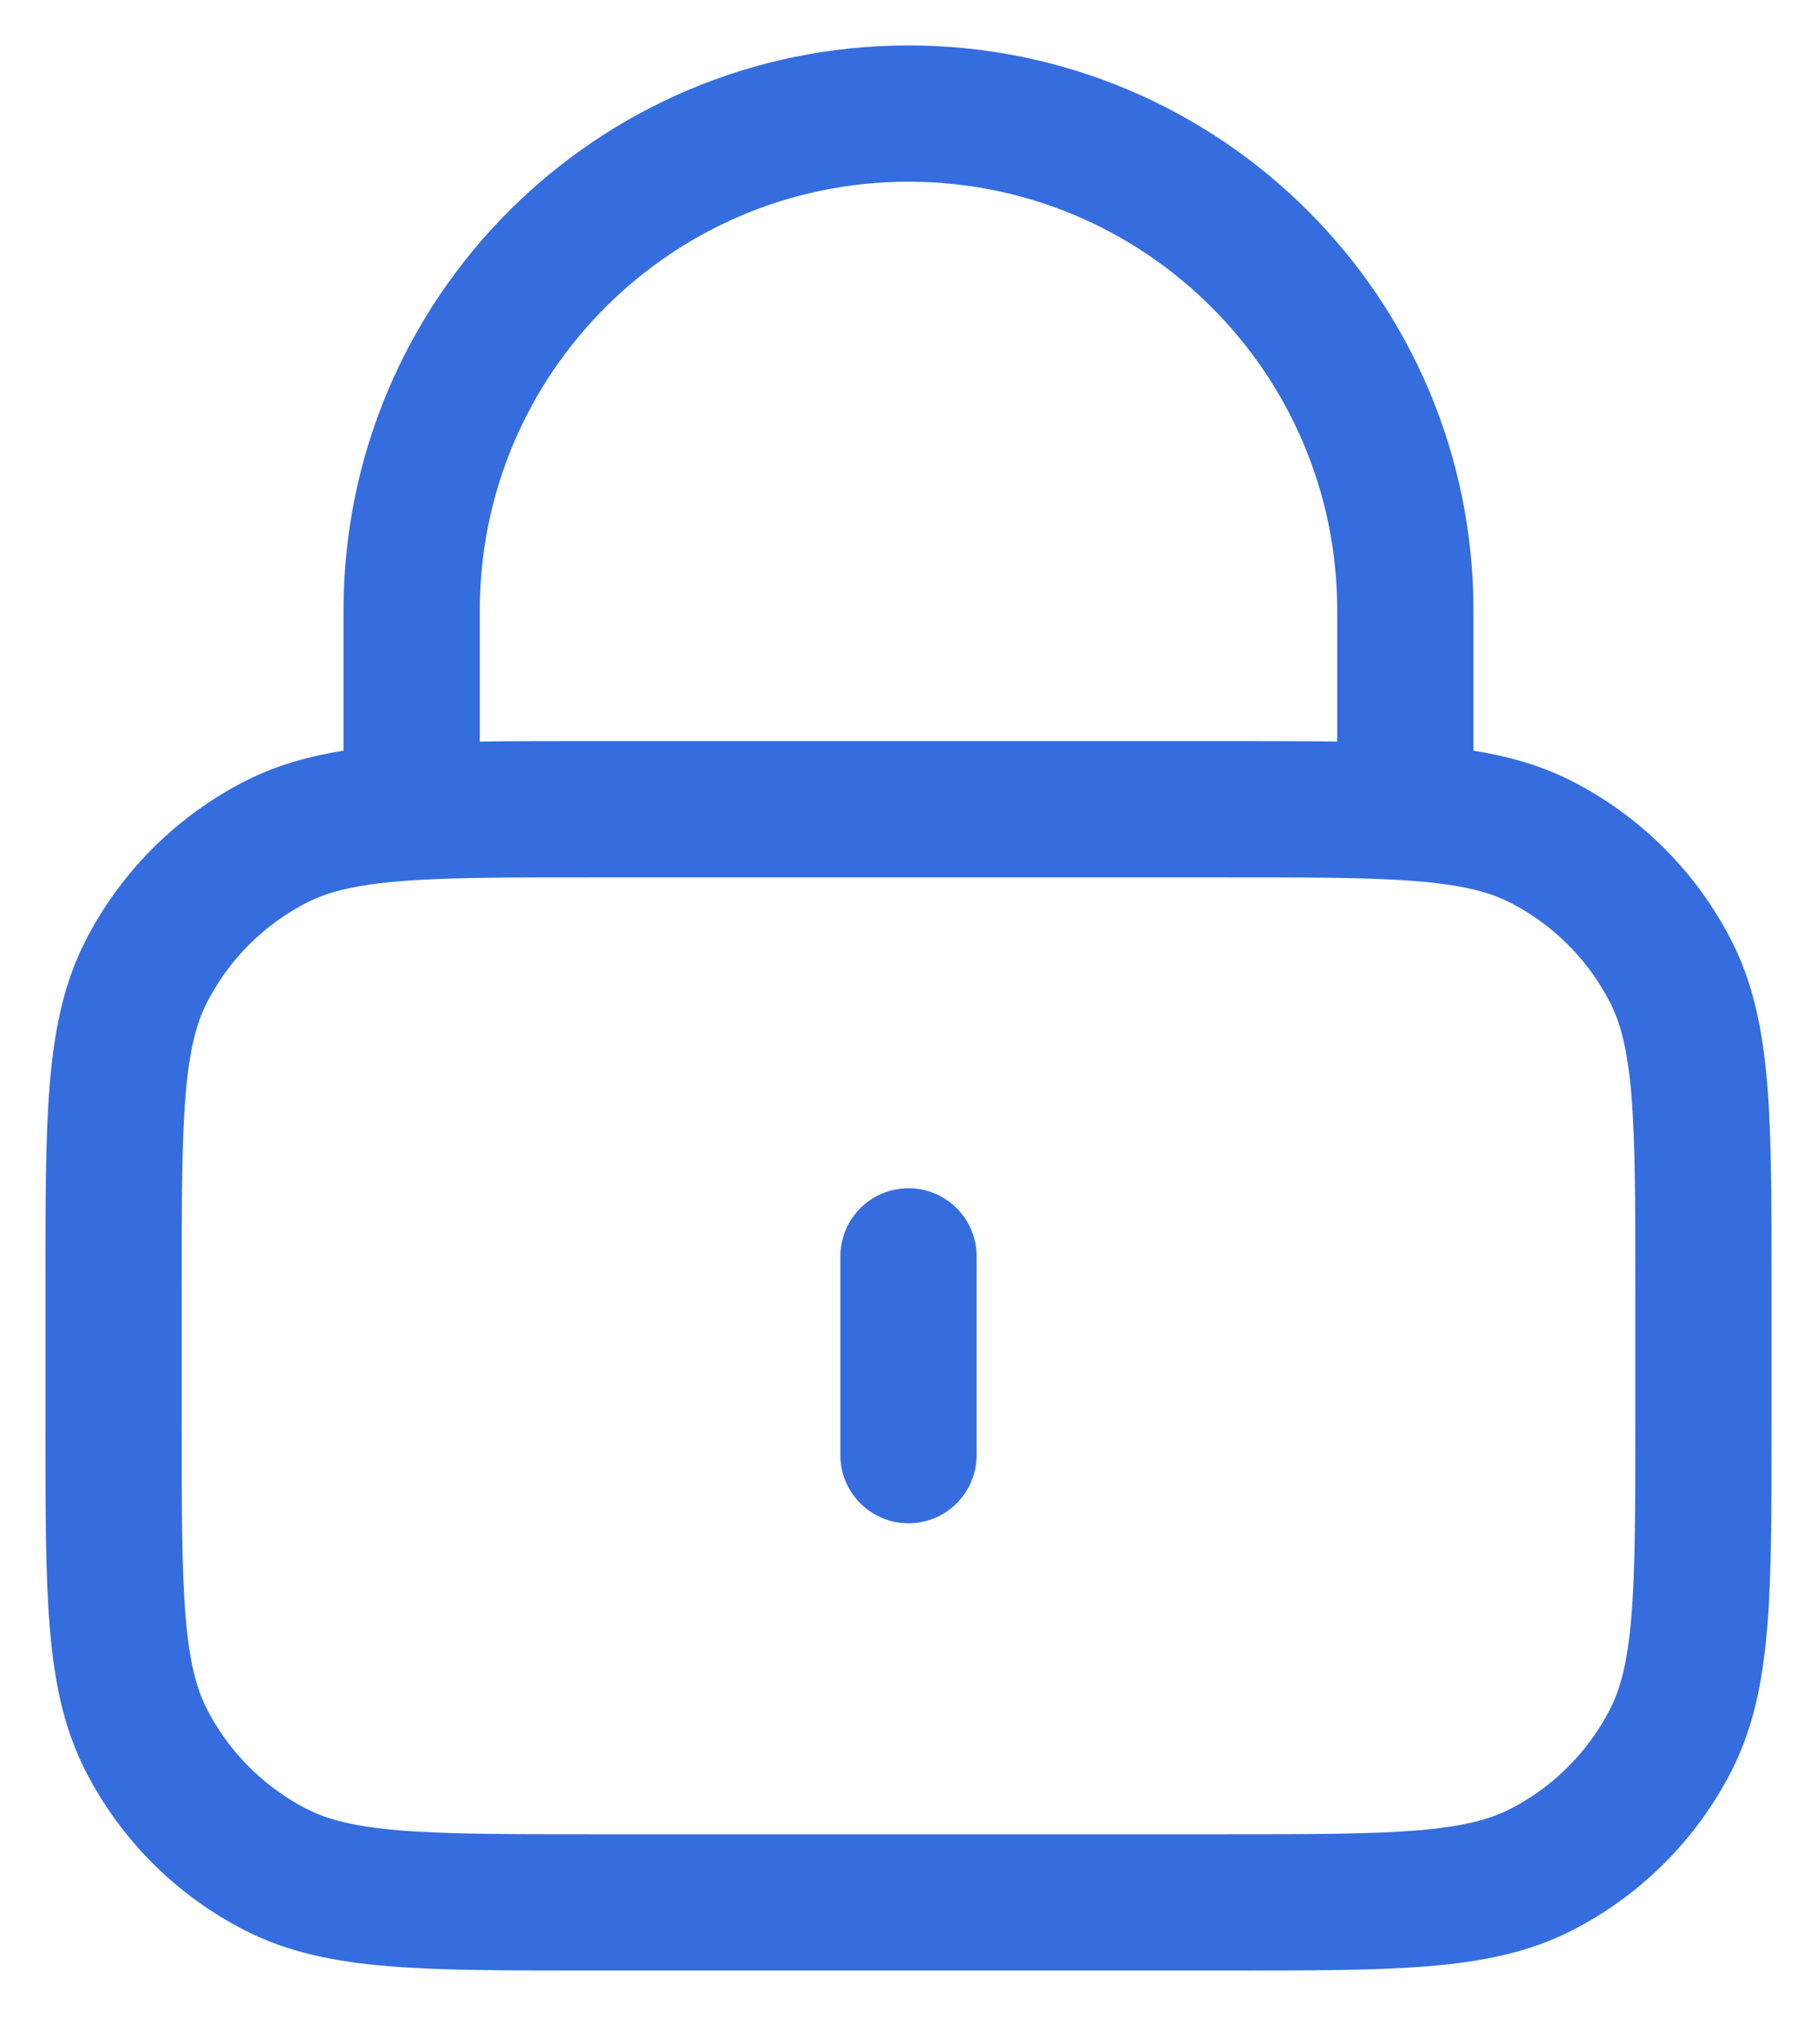
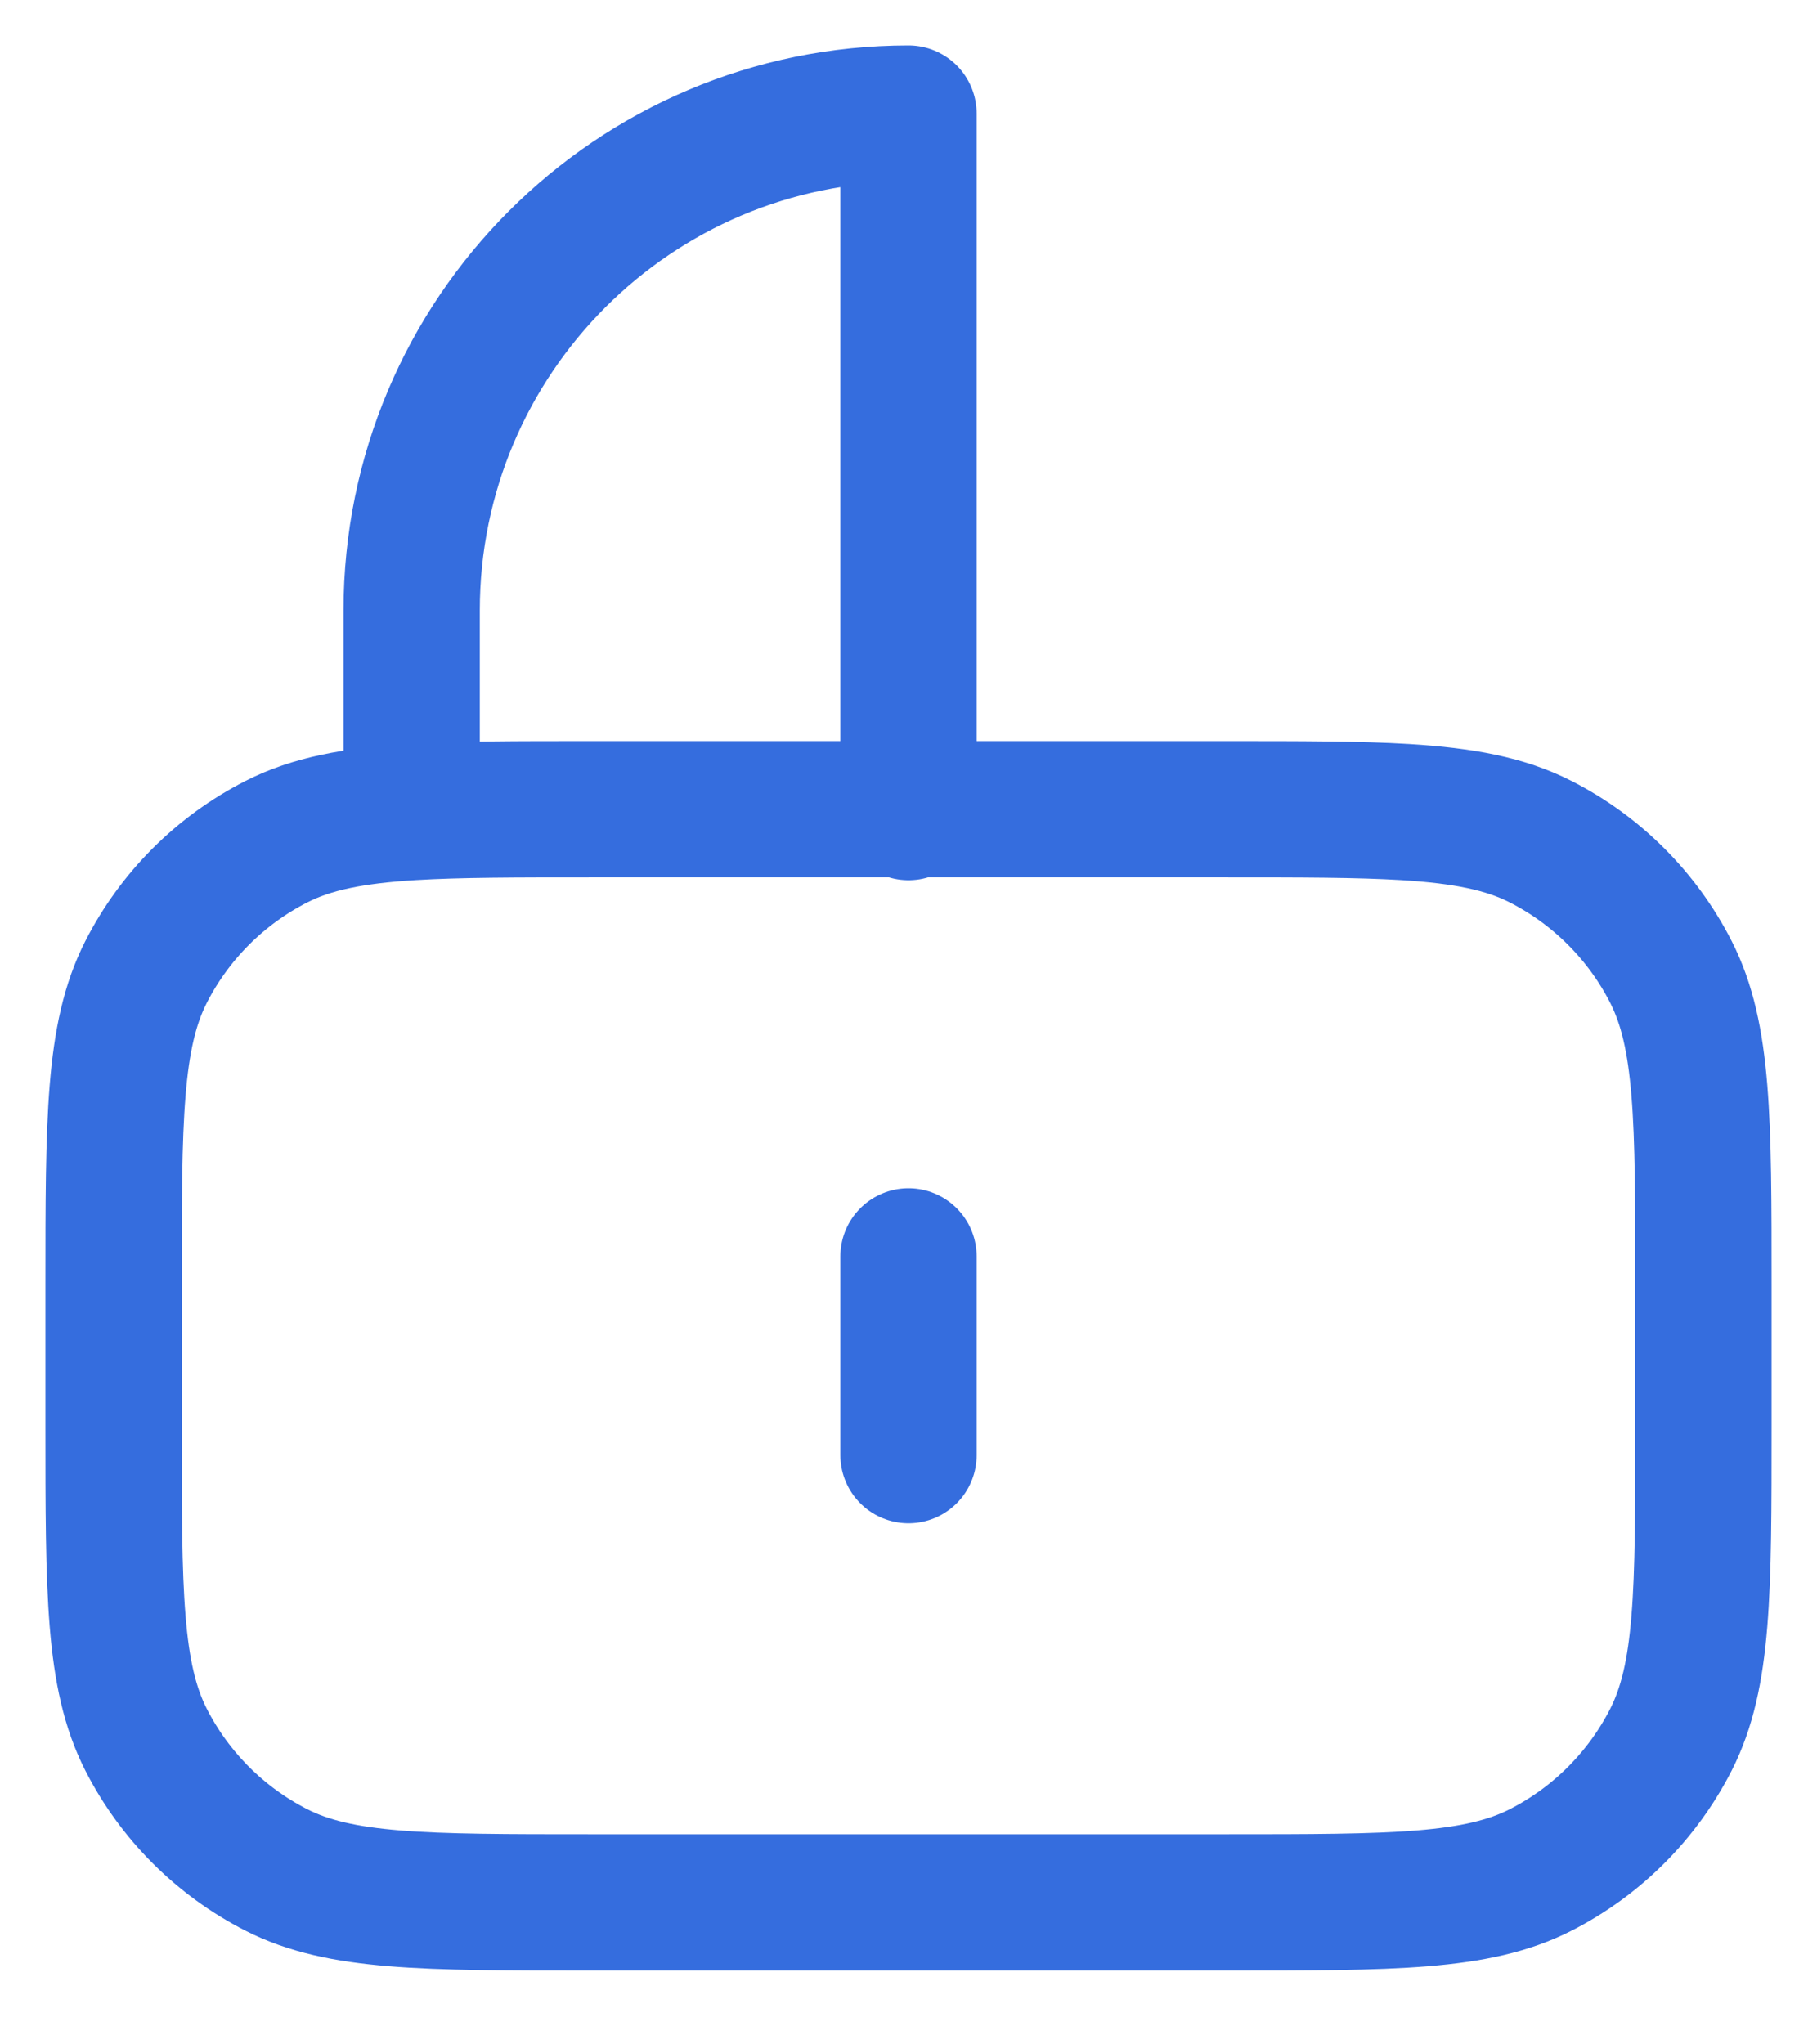
<svg xmlns="http://www.w3.org/2000/svg" width="16" height="18" viewBox="0 0 16 18" fill="none">
-   <path d="M8 11.062V12.812M3.625 7.15C4.037 7.125 4.546 7.125 5.2 7.125H10.8C11.454 7.125 11.963 7.125 12.375 7.15M3.625 7.15C3.11 7.182 2.745 7.252 2.433 7.411C1.939 7.663 1.538 8.064 1.286 8.558C1 9.12 1 9.855 1 11.325V12.55C1 14.02 1 14.755 1.286 15.317C1.538 15.811 1.939 16.212 2.433 16.464C2.995 16.75 3.73 16.75 5.2 16.75H10.8C12.27 16.75 13.005 16.75 13.567 16.464C14.061 16.212 14.462 15.811 14.714 15.317C15 14.755 15 14.02 15 12.55V11.325C15 9.855 15 9.12 14.714 8.558C14.462 8.064 14.061 7.663 13.567 7.411C13.255 7.252 12.89 7.182 12.375 7.15M3.625 7.15V5.375C3.625 2.959 5.584 1 8 1C10.416 1 12.375 2.959 12.375 5.375V7.15" stroke="#356DDE" stroke-width="1.2" stroke-linecap="round" stroke-linejoin="round" />
+   <path d="M8 11.062V12.812M3.625 7.15C4.037 7.125 4.546 7.125 5.2 7.125H10.8C11.454 7.125 11.963 7.125 12.375 7.15M3.625 7.15C3.11 7.182 2.745 7.252 2.433 7.411C1.939 7.663 1.538 8.064 1.286 8.558C1 9.12 1 9.855 1 11.325V12.55C1 14.02 1 14.755 1.286 15.317C1.538 15.811 1.939 16.212 2.433 16.464C2.995 16.75 3.73 16.75 5.2 16.75H10.8C12.27 16.75 13.005 16.75 13.567 16.464C14.061 16.212 14.462 15.811 14.714 15.317C15 14.755 15 14.02 15 12.55V11.325C15 9.855 15 9.12 14.714 8.558C14.462 8.064 14.061 7.663 13.567 7.411C13.255 7.252 12.89 7.182 12.375 7.15M3.625 7.15V5.375C3.625 2.959 5.584 1 8 1V7.15" stroke="#356DDE" stroke-width="1.2" stroke-linecap="round" stroke-linejoin="round" />
</svg>